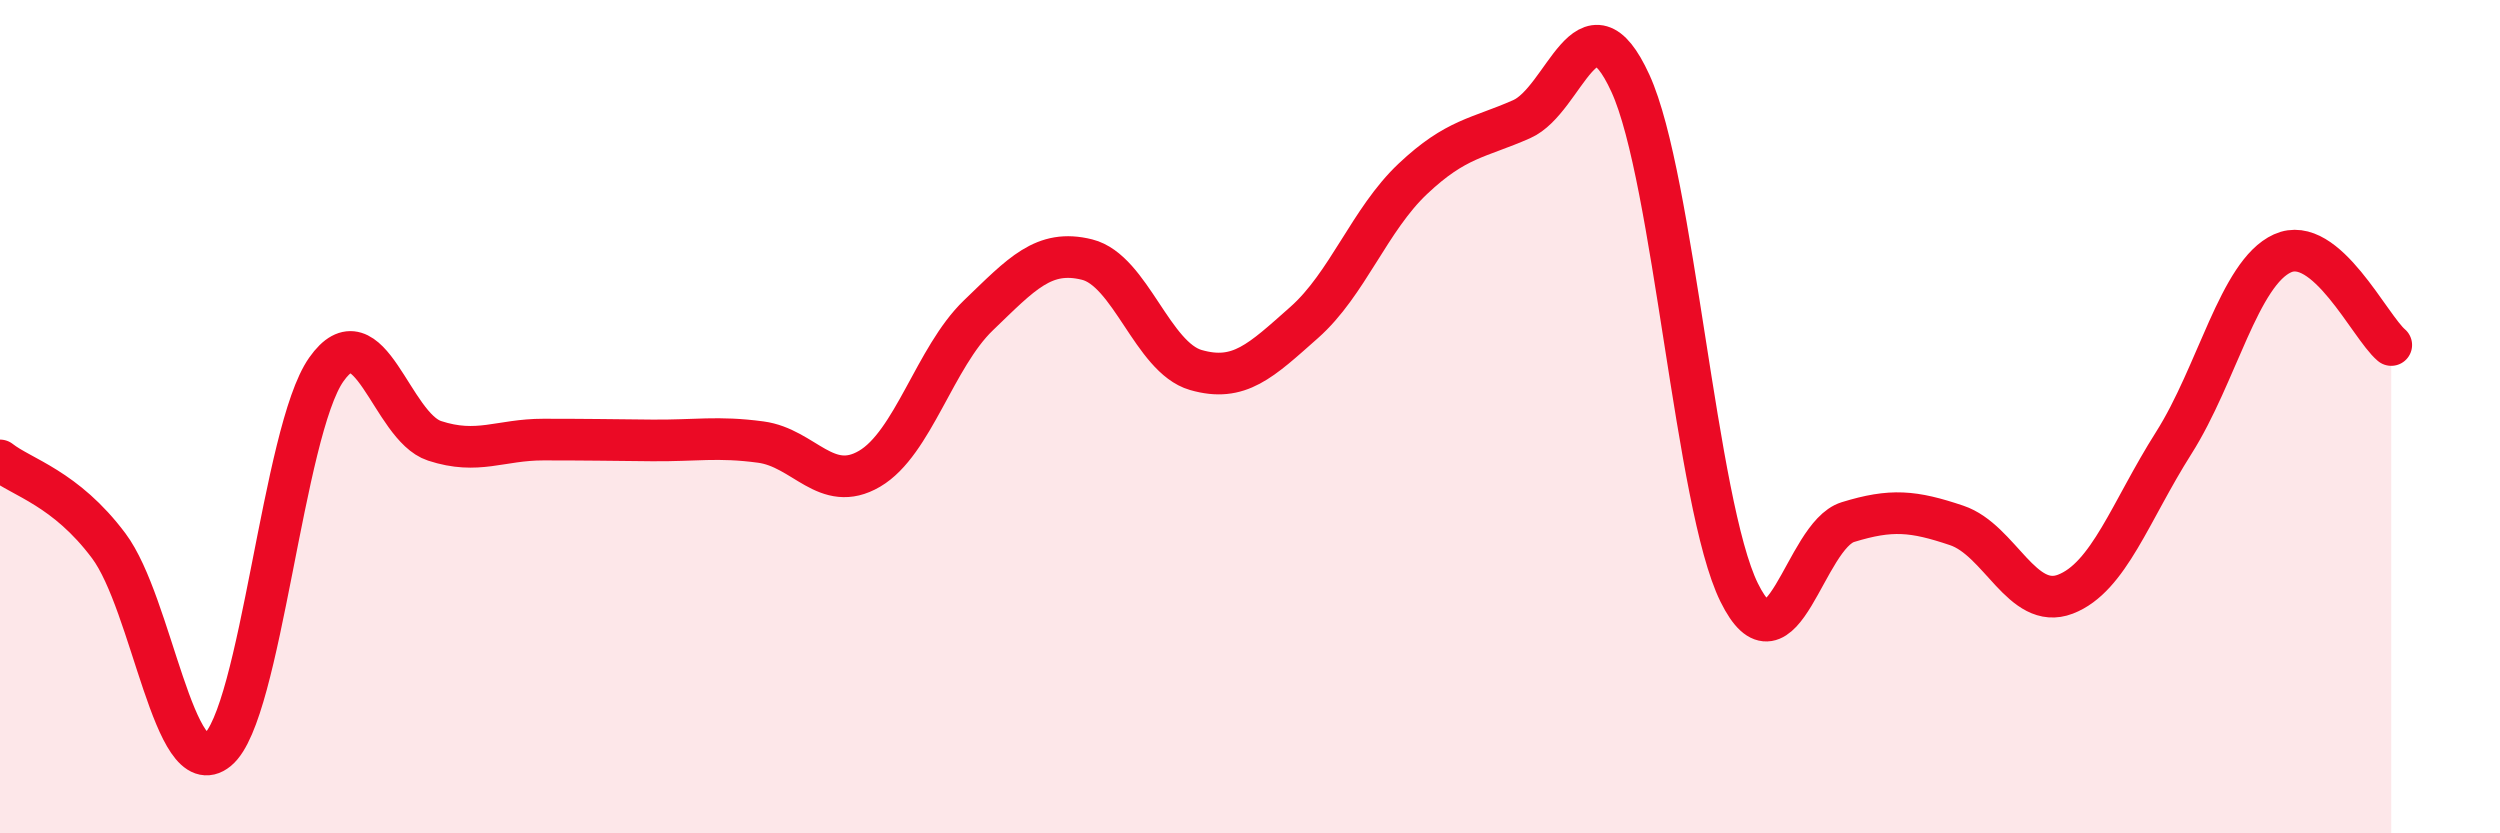
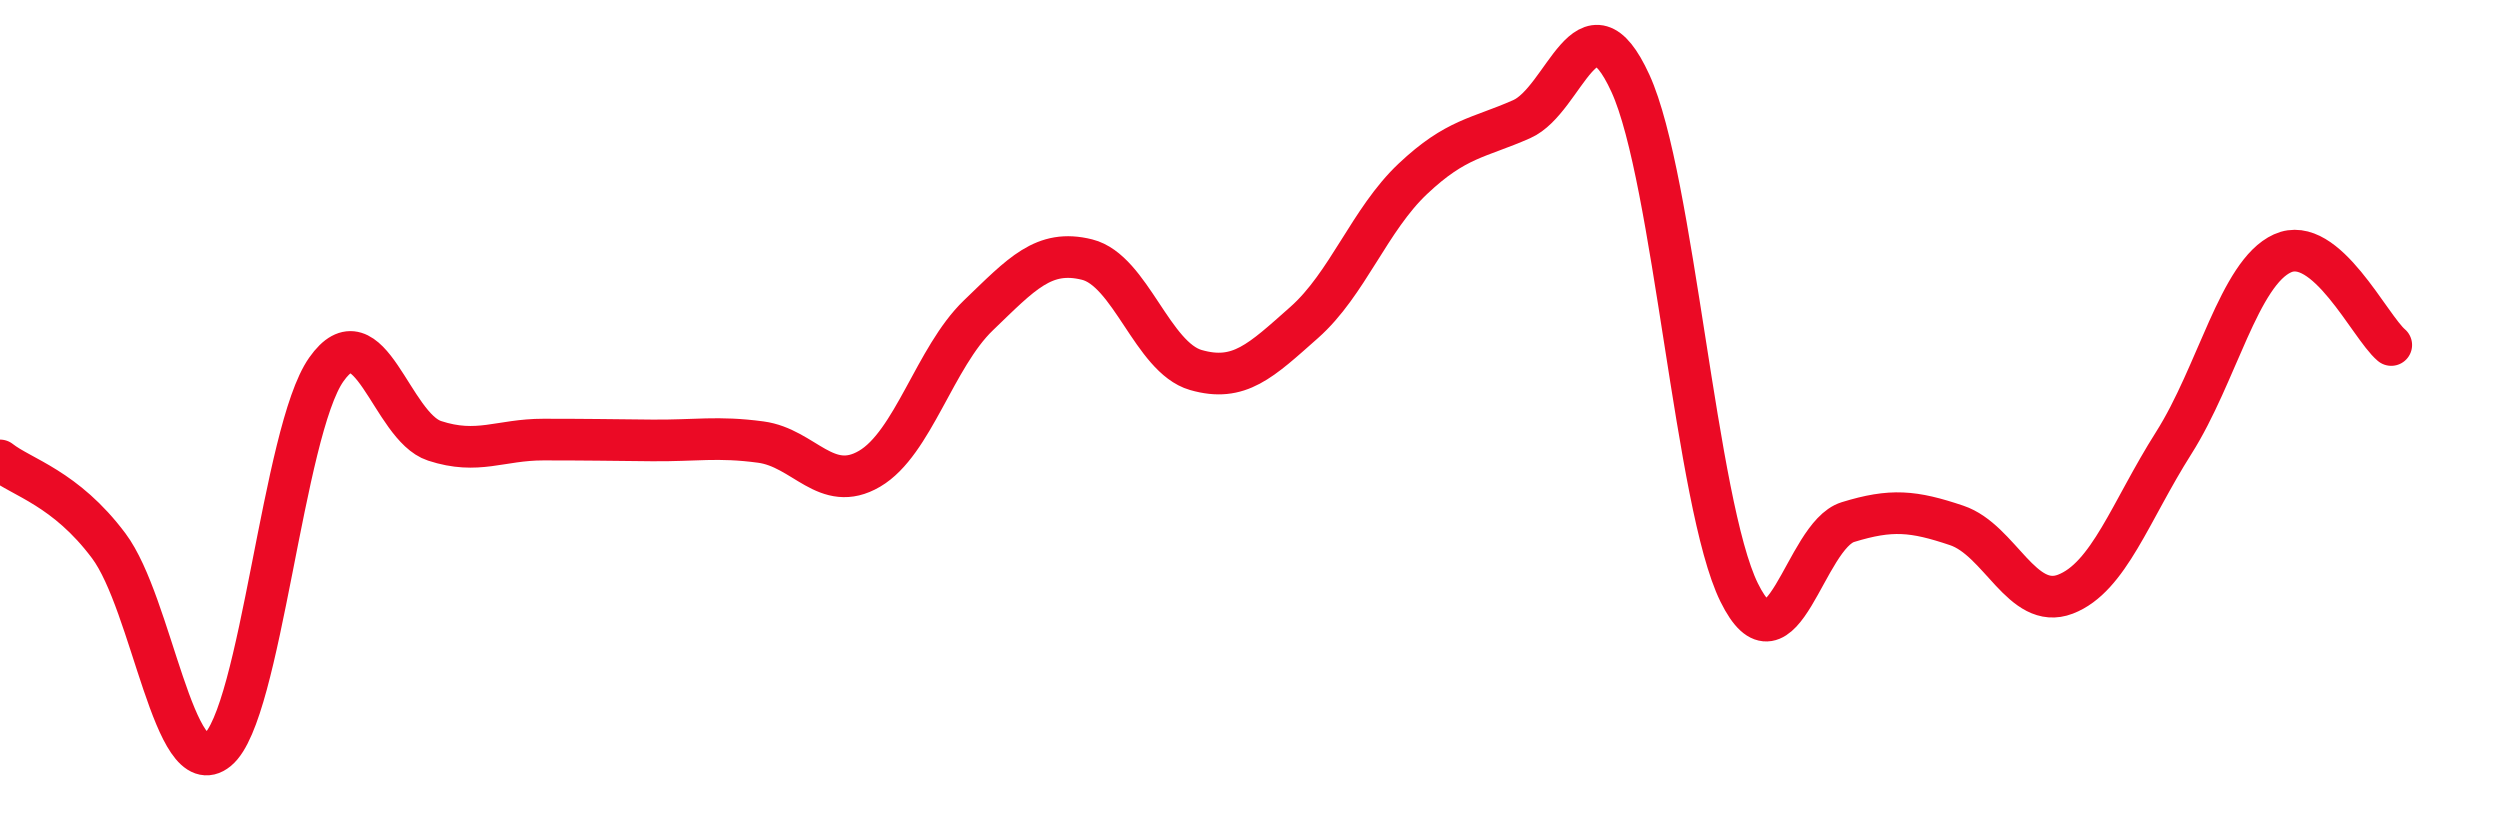
<svg xmlns="http://www.w3.org/2000/svg" width="60" height="20" viewBox="0 0 60 20">
-   <path d="M 0,11.05 C 0.52,11.46 1.57,11.71 2.61,13.1 C 3.65,14.49 4.18,18.85 5.22,18 C 6.26,17.15 6.79,10.35 7.83,8.87 C 8.87,7.39 9.39,10.24 10.43,10.58 C 11.47,10.92 12,10.55 13.04,10.55 C 14.08,10.55 14.61,10.56 15.65,10.57 C 16.69,10.58 17.22,10.47 18.26,10.61 C 19.3,10.75 19.83,11.86 20.87,11.25 C 21.91,10.64 22.44,8.57 23.48,7.57 C 24.52,6.57 25.05,5.97 26.09,6.23 C 27.13,6.49 27.66,8.58 28.7,8.88 C 29.74,9.18 30.26,8.66 31.3,7.74 C 32.34,6.82 32.87,5.27 33.91,4.29 C 34.95,3.31 35.48,3.32 36.52,2.86 C 37.56,2.4 38.09,-0.27 39.13,2 C 40.17,4.27 40.7,12.11 41.74,14.22 C 42.78,16.33 43.31,12.85 44.35,12.53 C 45.39,12.21 45.92,12.26 46.96,12.61 C 48,12.96 48.53,14.66 49.57,14.26 C 50.61,13.86 51.13,12.27 52.17,10.63 C 53.21,8.99 53.74,6.55 54.78,6.08 C 55.82,5.61 56.87,7.84 57.39,8.28L57.39 20L0 20Z" fill="#EB0A25" opacity="0.1" stroke-linecap="round" stroke-linejoin="round" />
  <path d="M 0,11.05 C 0.52,11.46 1.57,11.71 2.61,13.1 C 3.65,14.49 4.18,18.85 5.22,18 C 6.26,17.15 6.79,10.35 7.83,8.87 C 8.87,7.39 9.39,10.24 10.43,10.58 C 11.47,10.92 12,10.55 13.04,10.55 C 14.08,10.55 14.61,10.56 15.65,10.57 C 16.69,10.58 17.22,10.47 18.26,10.61 C 19.3,10.75 19.83,11.86 20.87,11.25 C 21.91,10.64 22.44,8.57 23.48,7.57 C 24.52,6.57 25.05,5.97 26.09,6.23 C 27.13,6.49 27.66,8.58 28.7,8.88 C 29.74,9.18 30.26,8.66 31.3,7.74 C 32.34,6.82 32.87,5.27 33.91,4.29 C 34.95,3.31 35.48,3.32 36.52,2.86 C 37.56,2.4 38.09,-0.27 39.13,2 C 40.17,4.27 40.7,12.11 41.74,14.22 C 42.78,16.33 43.31,12.85 44.35,12.53 C 45.39,12.21 45.92,12.26 46.96,12.61 C 48,12.96 48.53,14.66 49.57,14.26 C 50.61,13.86 51.13,12.27 52.17,10.63 C 53.21,8.99 53.74,6.55 54.78,6.08 C 55.82,5.61 56.87,7.84 57.39,8.28" stroke="#EB0A25" stroke-width="1" fill="none" stroke-linecap="round" stroke-linejoin="round" />
</svg>